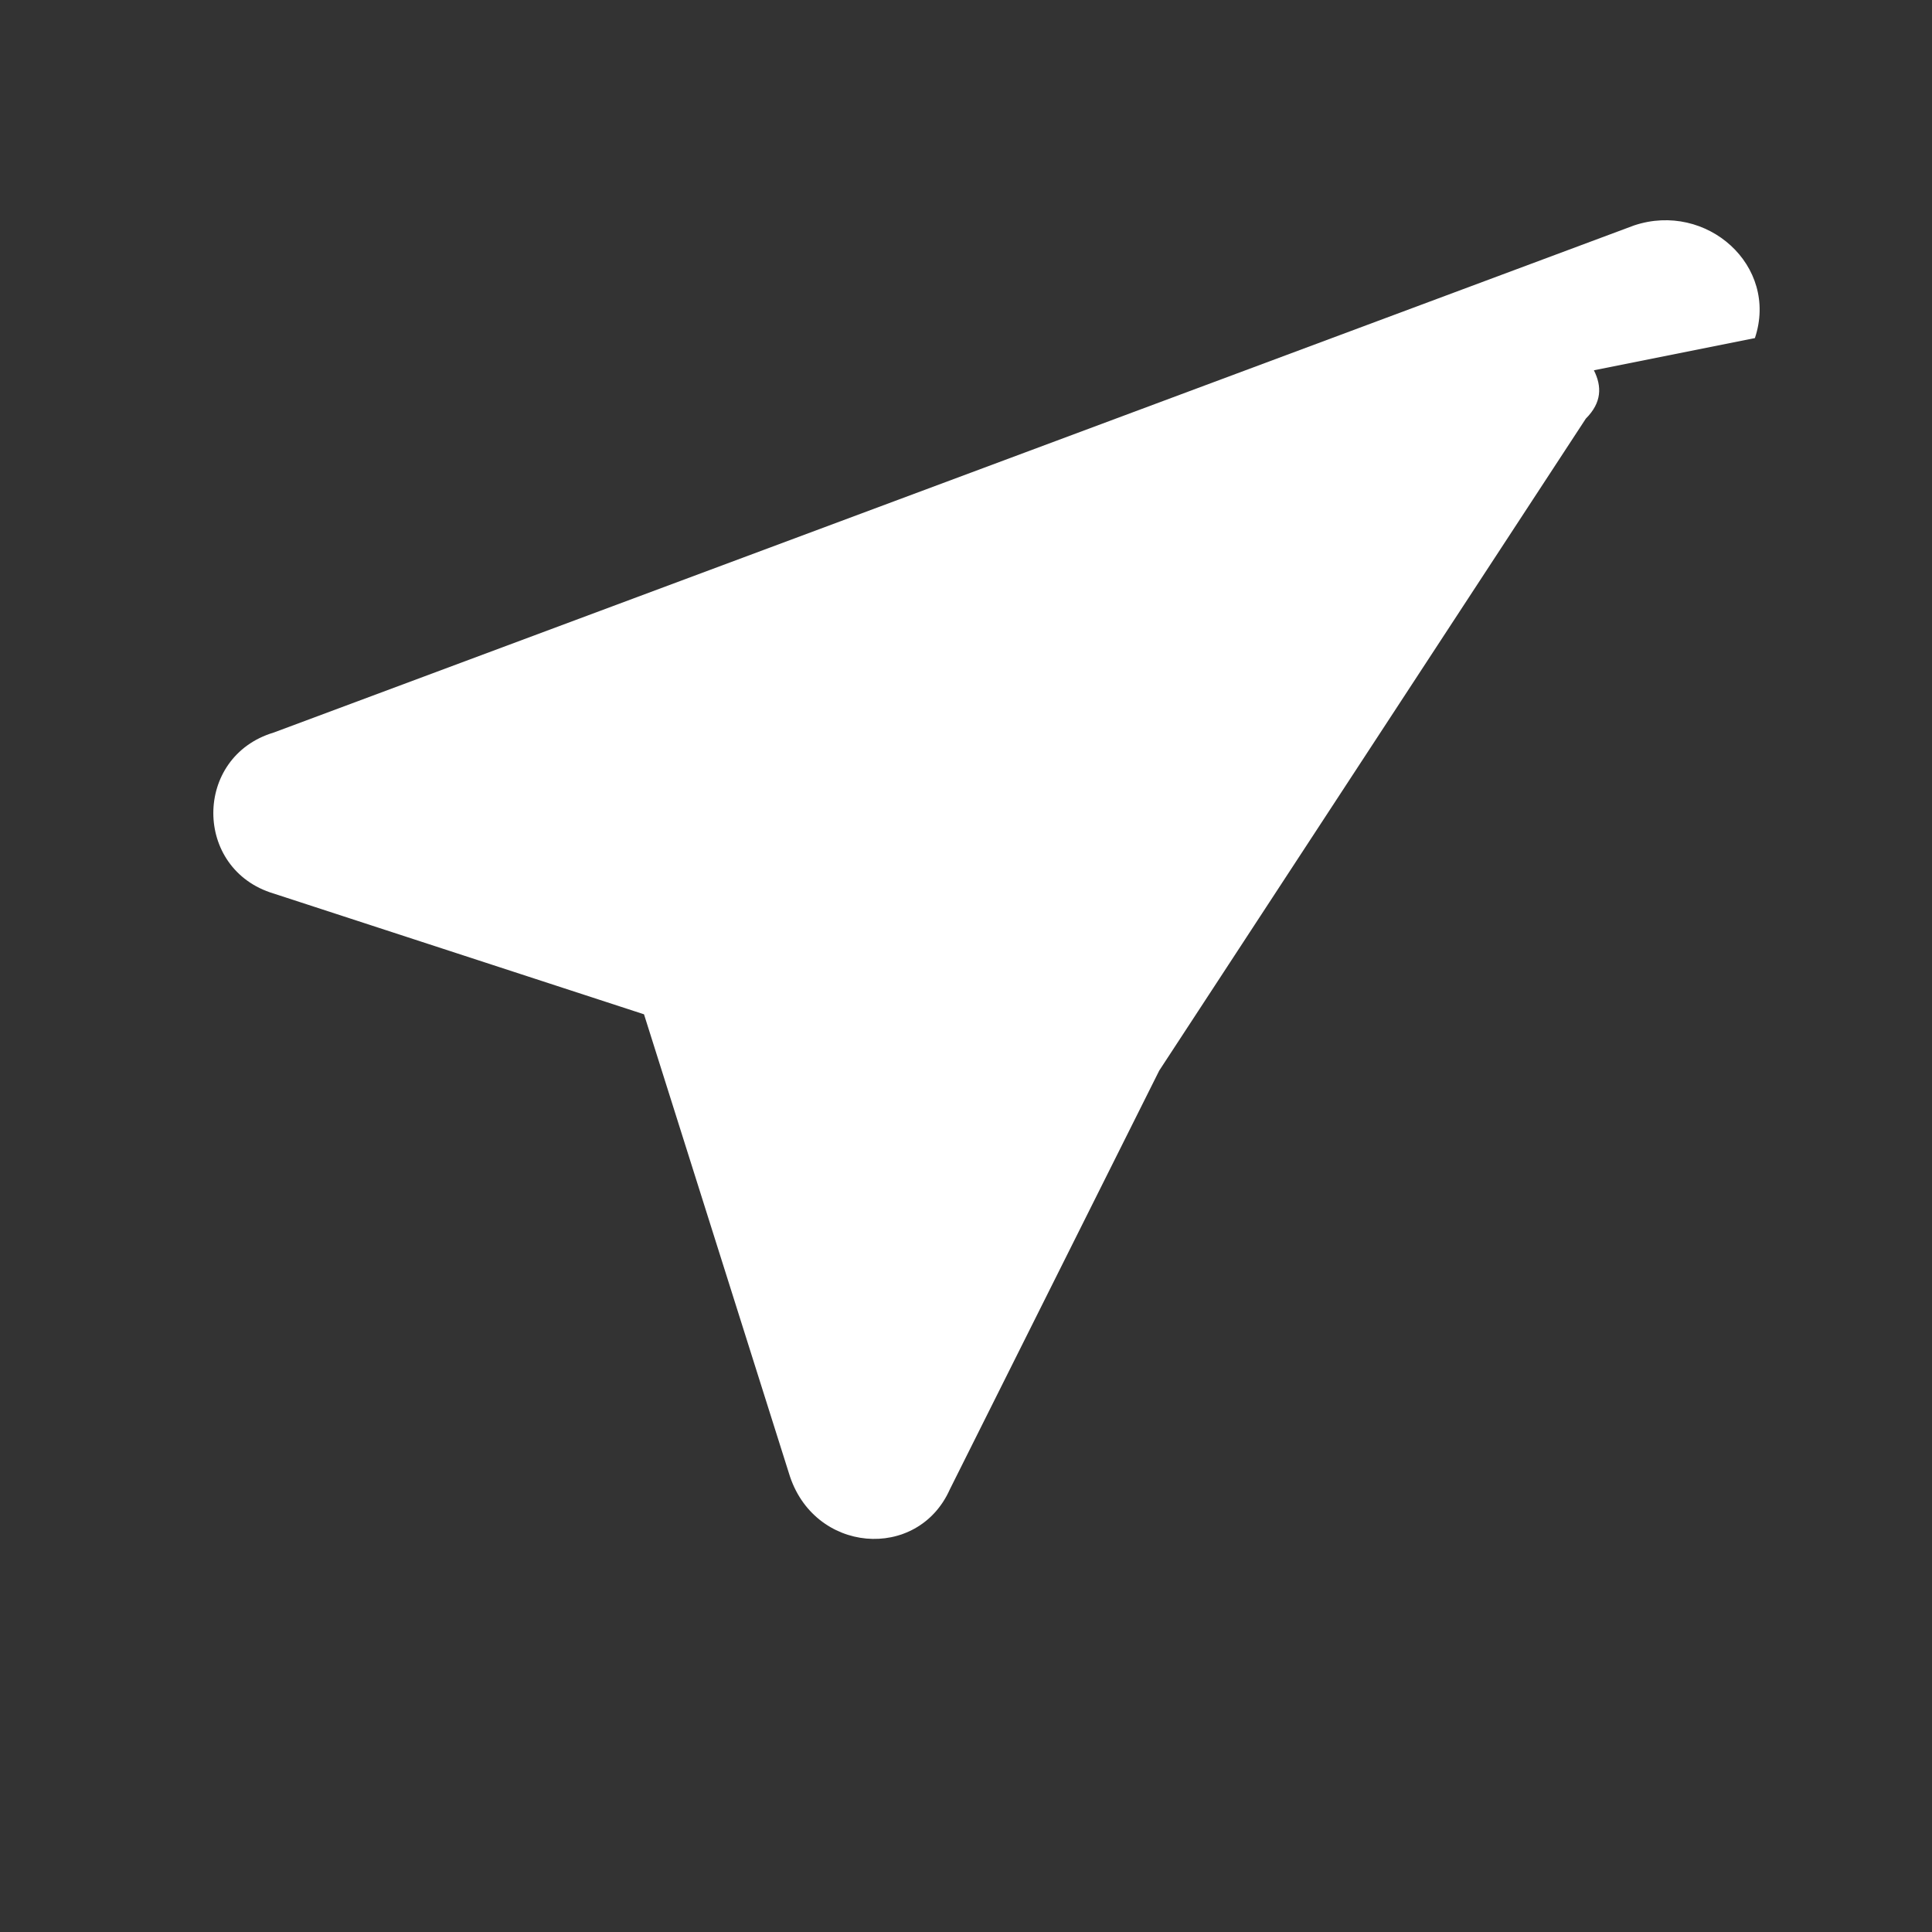
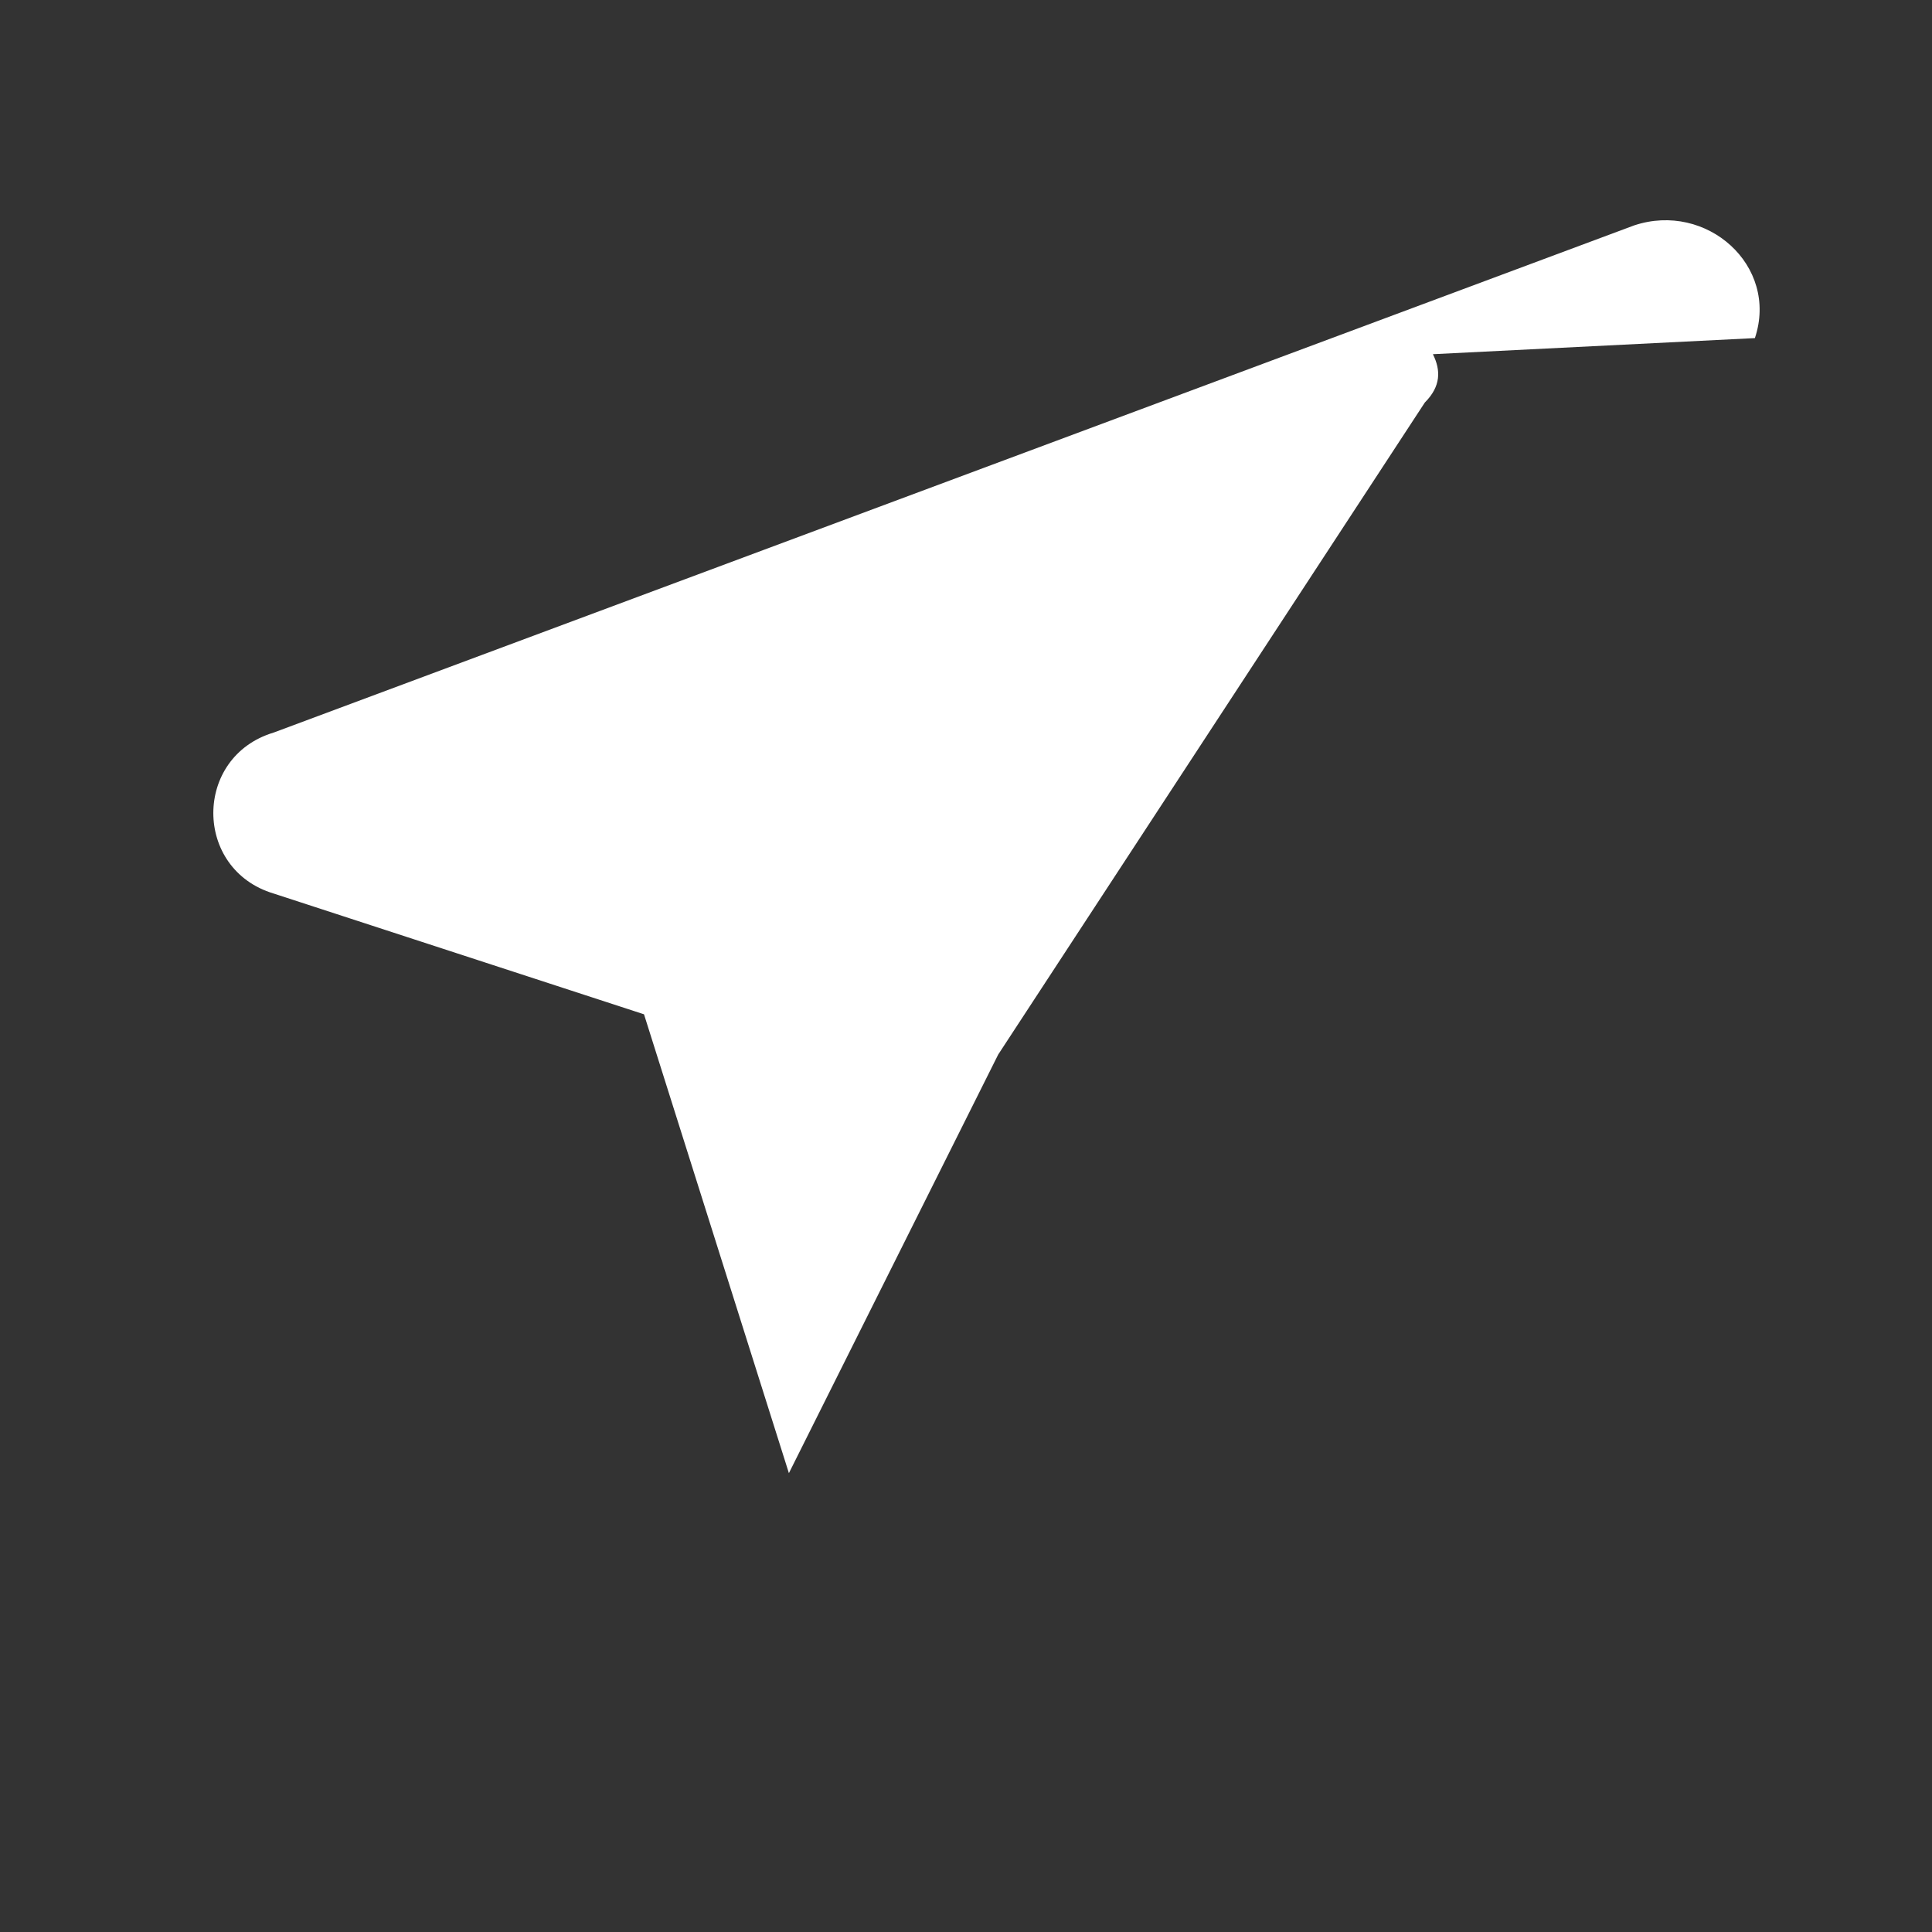
<svg xmlns="http://www.w3.org/2000/svg" viewBox="0 0 24 24" fill="white">
  <rect x="0" y="0" width="24" height="24" fill="#333333" stroke="none" />
-   <path d="M21.8 4.2c.3-.9-.6-1.7-1.5-1.4L3.4 9.1c-1 .3-1 1.7 0 2l4.6 1.5 1.8 5.7c.3 1 1.6 1.1 2 .2l2.6-5.2 5.3-8.1c.2-.2.2-.4.1-.6z" />
+   <path d="M21.8 4.2c.3-.9-.6-1.7-1.5-1.4L3.4 9.1c-1 .3-1 1.7 0 2l4.6 1.5 1.8 5.7l2.6-5.2 5.3-8.1c.2-.2.2-.4.1-.6z" />
</svg>